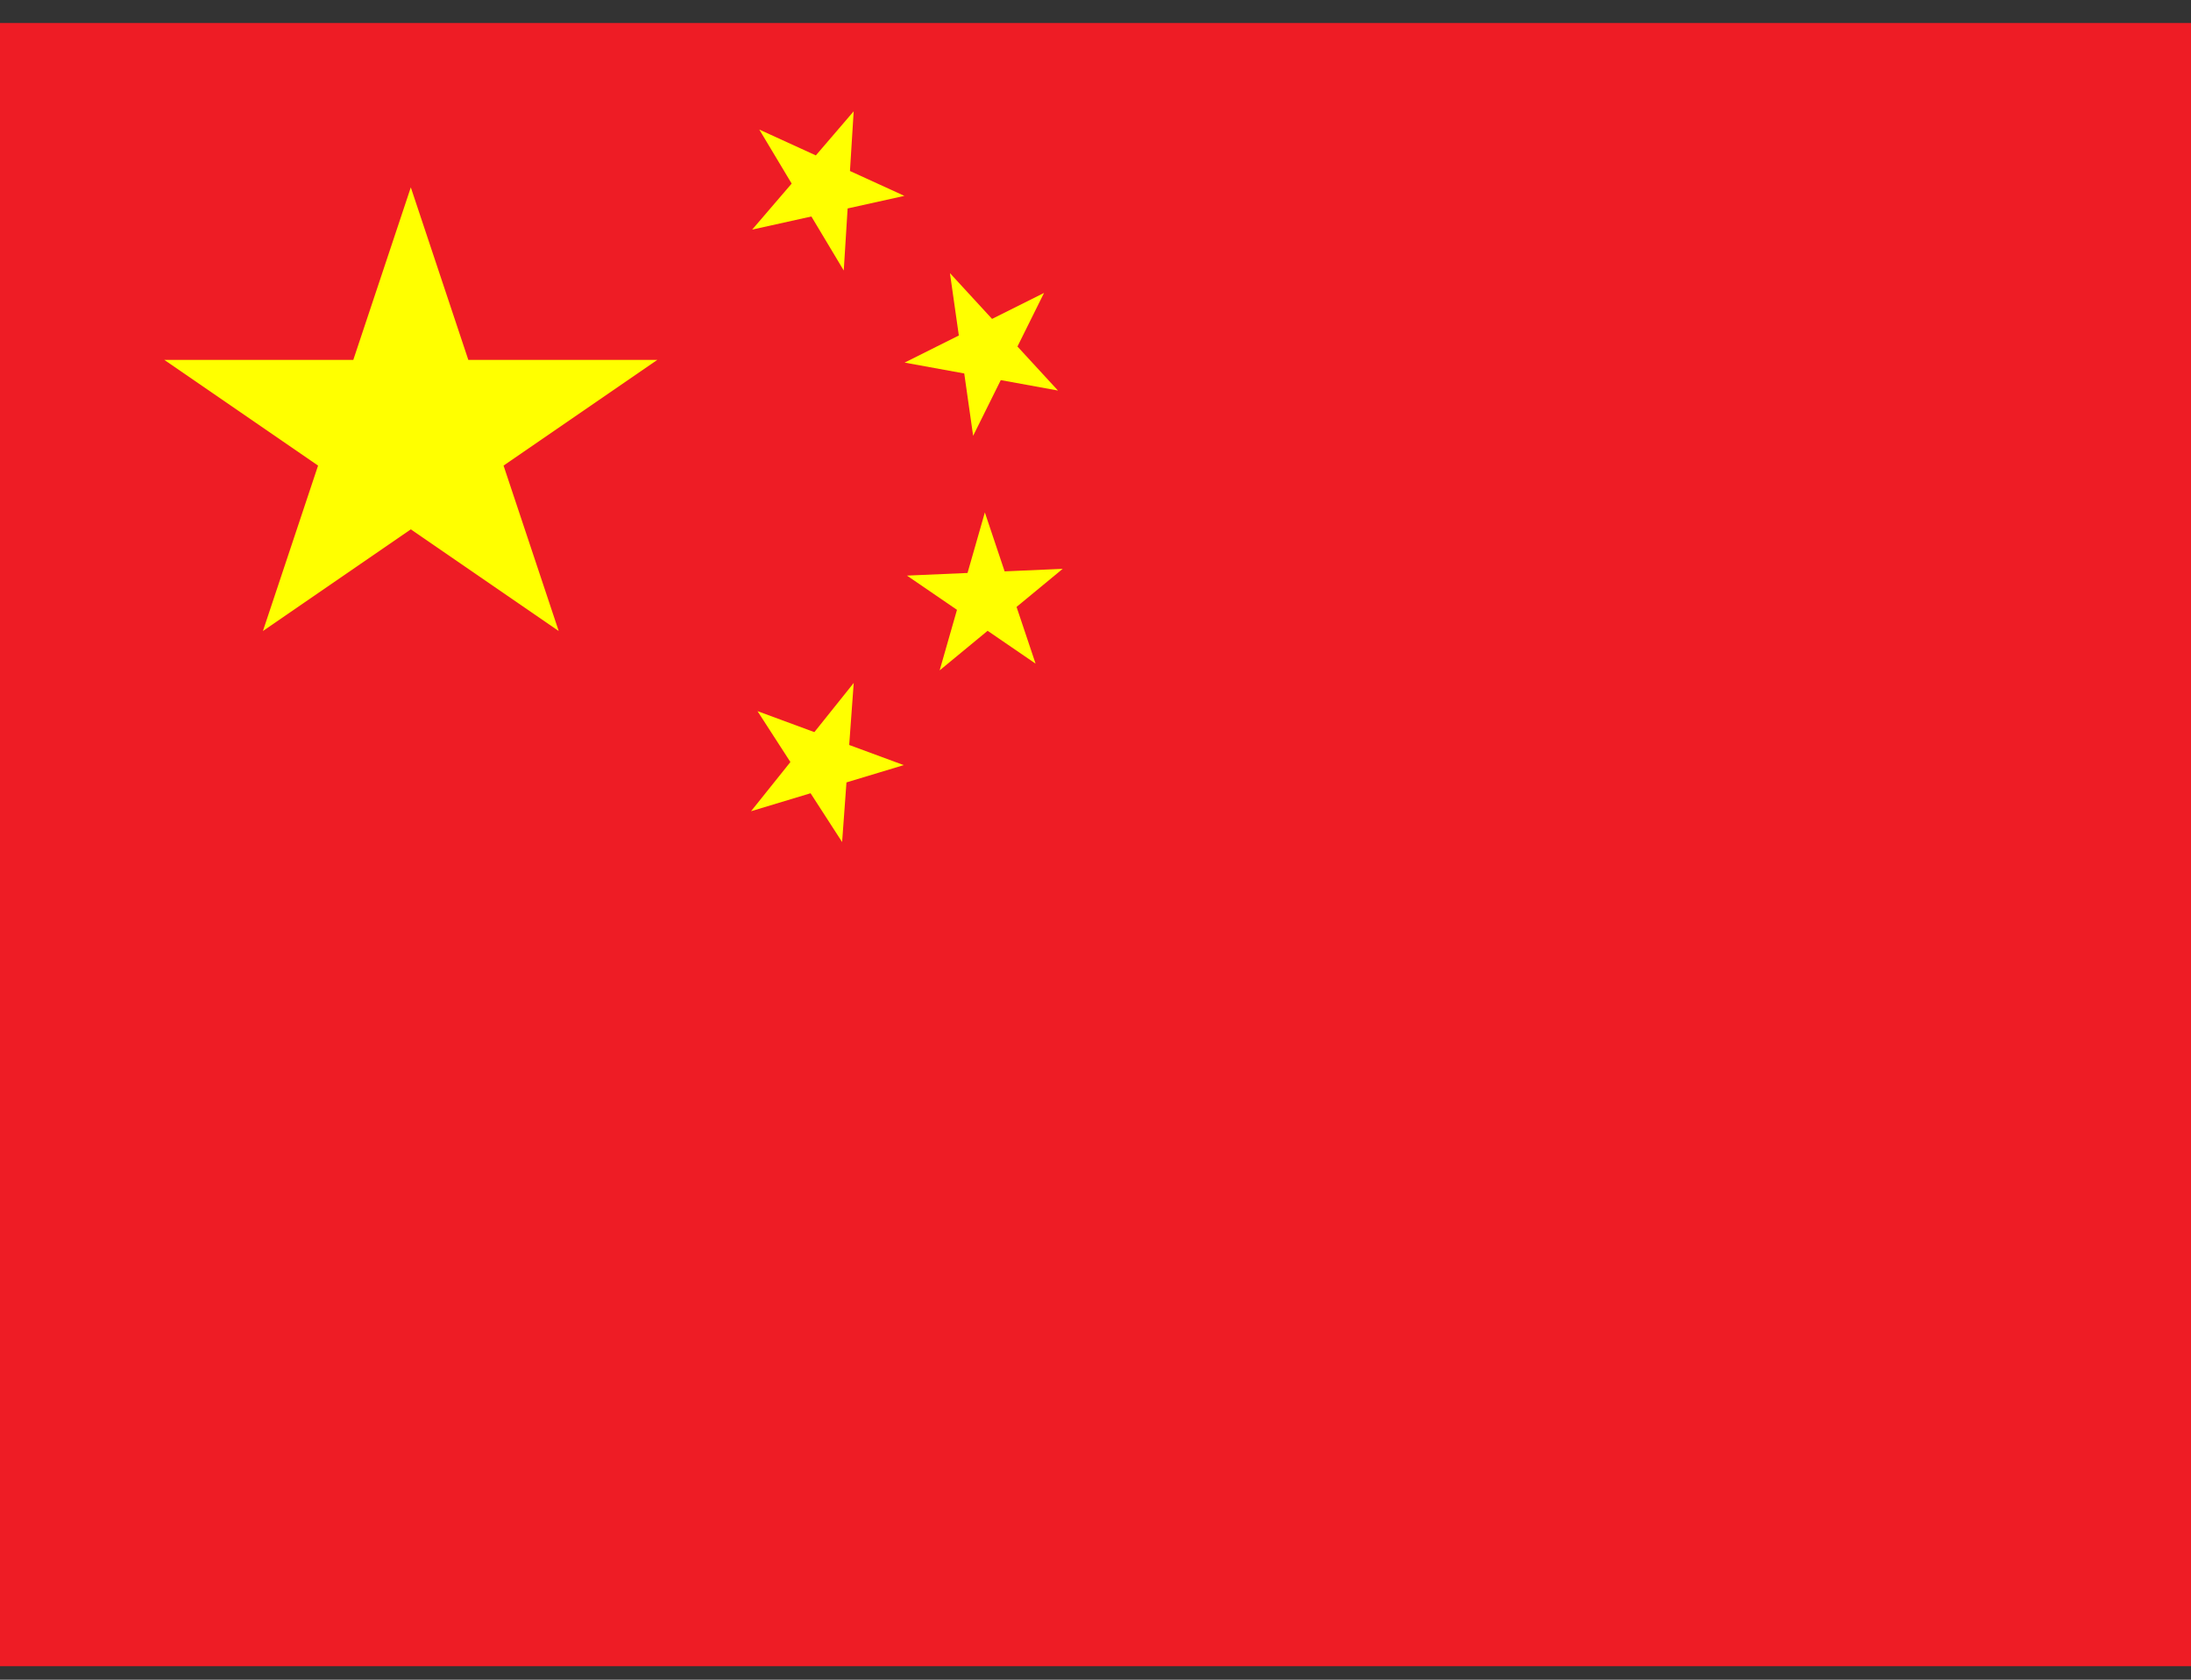
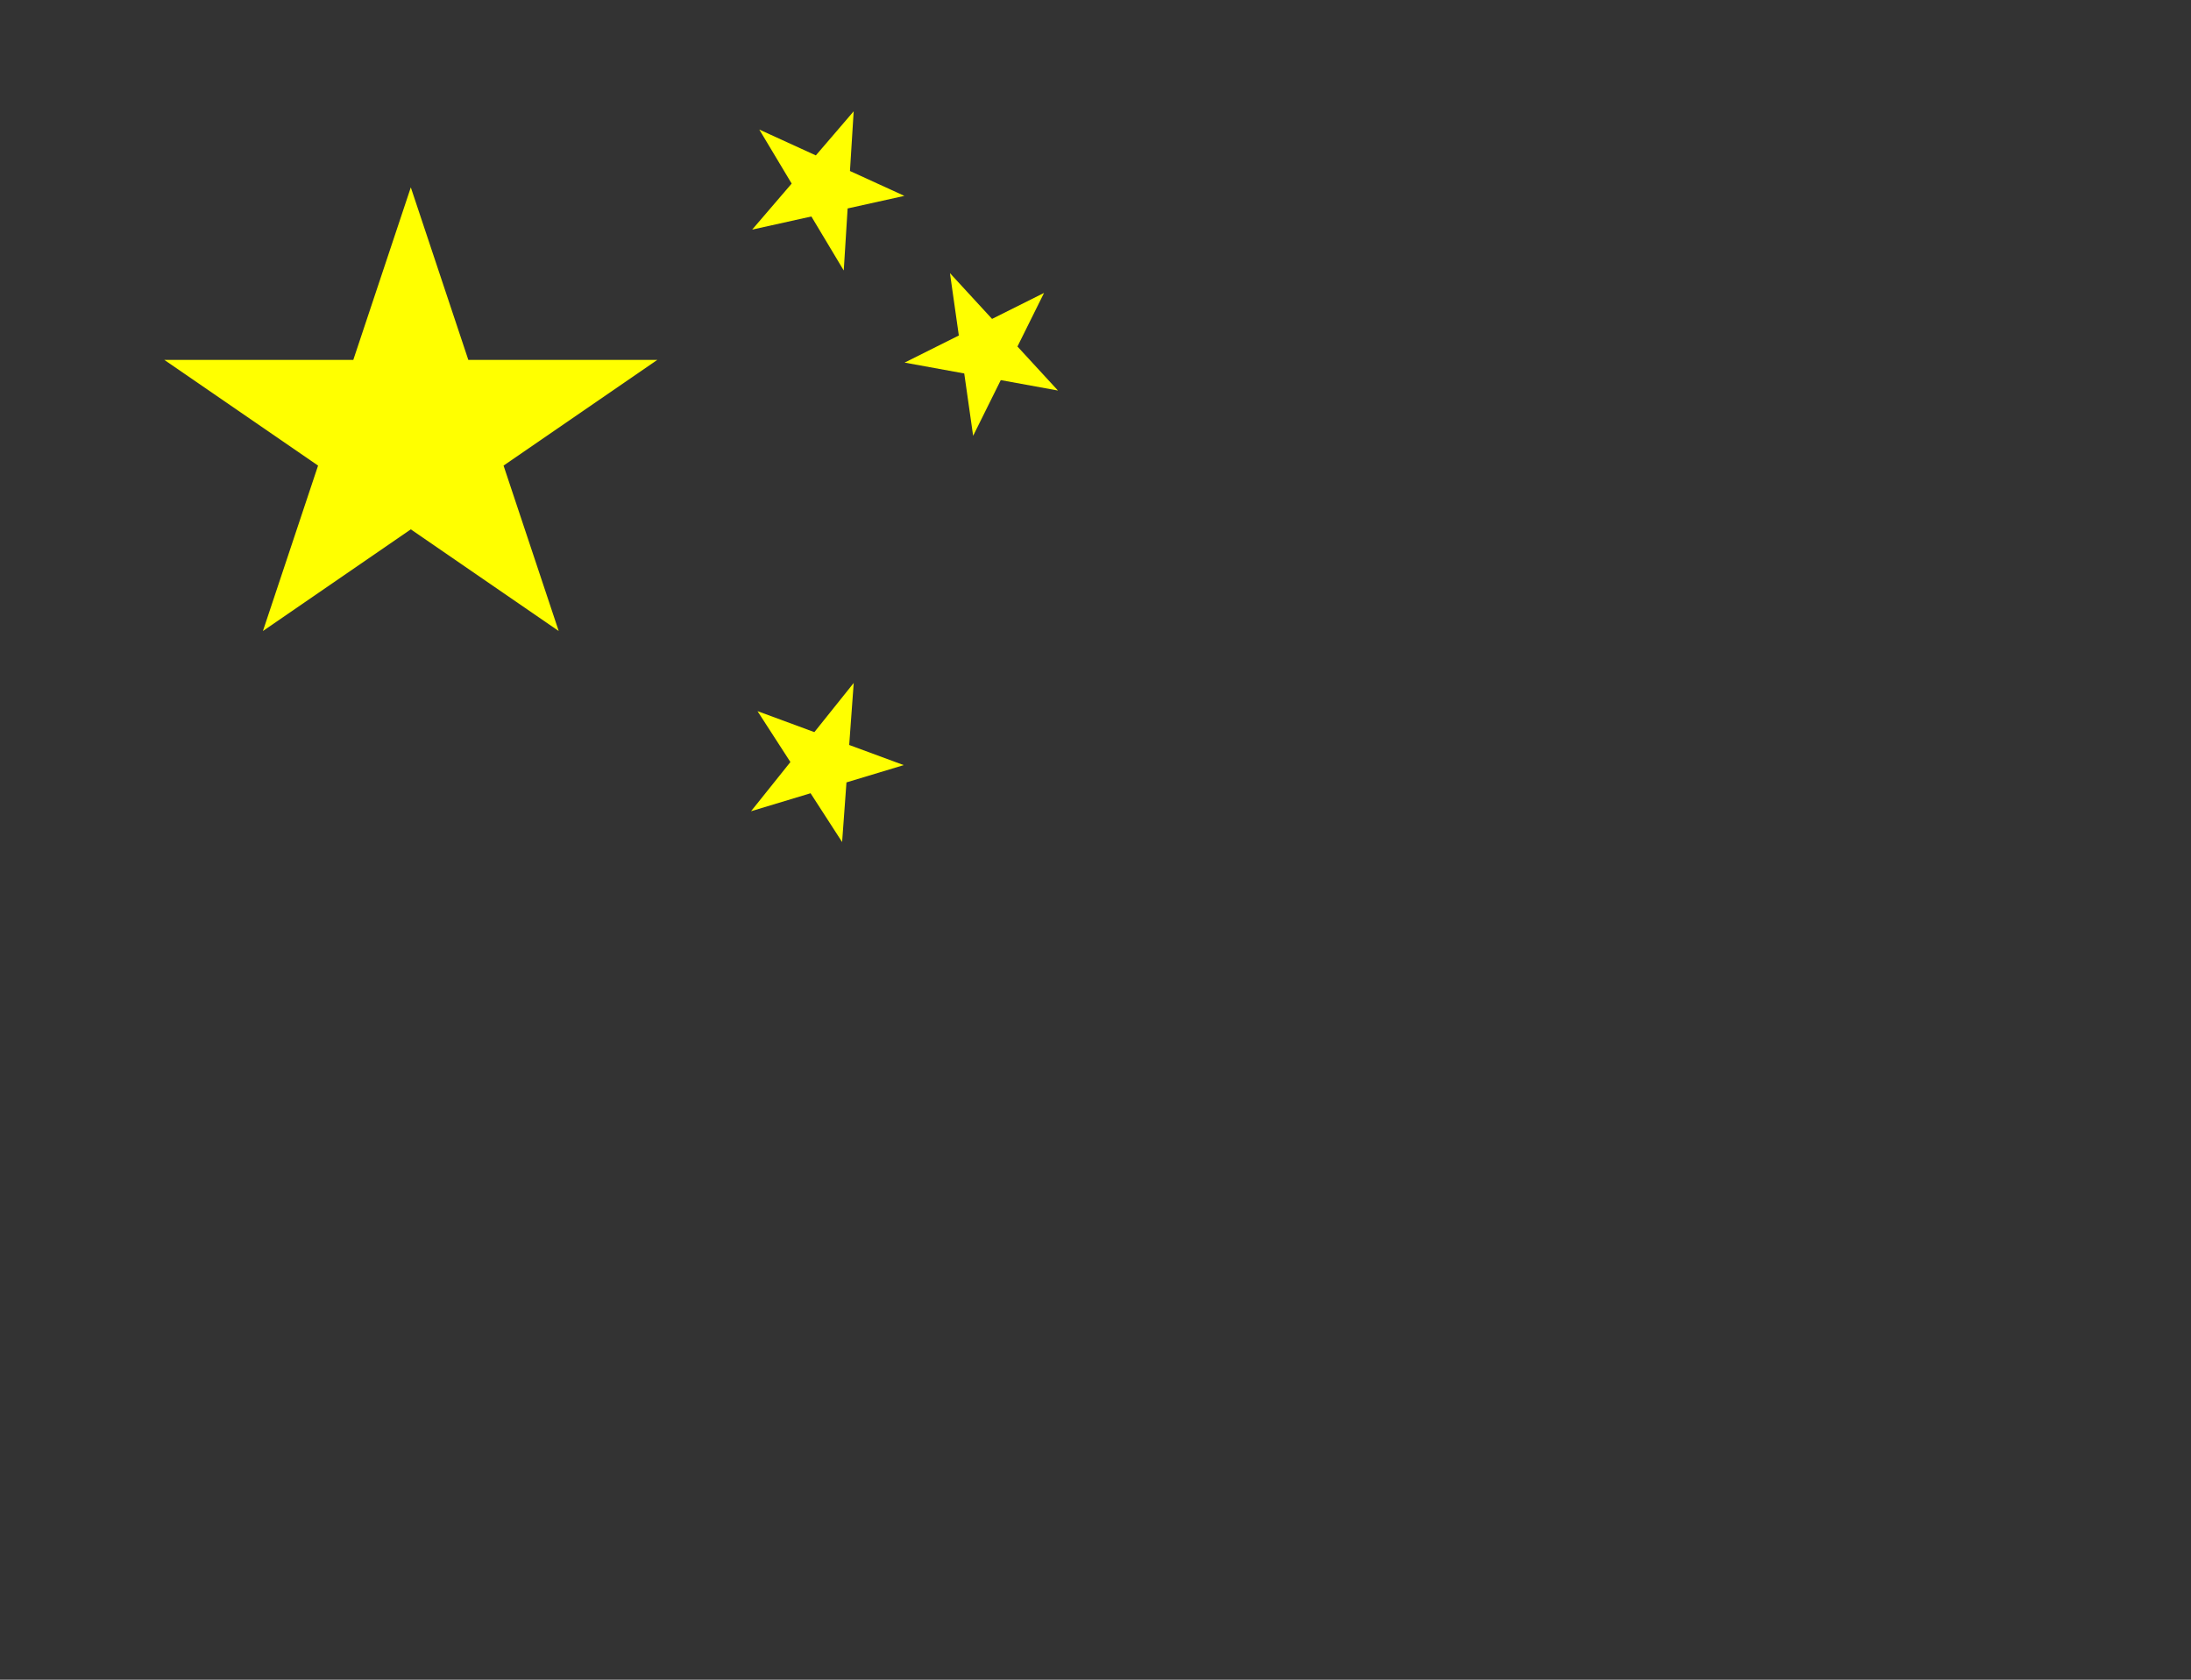
<svg xmlns="http://www.w3.org/2000/svg" width="60" height="46" viewBox="0 0 60 46" fill="none">
  <rect x="0" y="0" width="60" height="46" fill="#333333" stroke="none" />
  <g clip-path="url(#clip0_2815_3643)">
-     <path d="M0 0.631H60V45.631H0V0.631Z" fill="#EE1C25" />
    <path d="M7.2 17.281L11.25 5.131L15.3 17.281L4.5 9.856H18L7.2 17.281Z" fill="#FFFF00" />
    <path d="M24.766 5.364L20.598 6.288L23.378 3.048L23.106 7.408L20.793 3.548L24.766 5.364Z" fill="#FFFF00" />
    <path d="M28.972 10.695L24.772 9.93L28.591 8.022L26.649 11.935L26.014 7.48L28.972 10.695Z" fill="#FFFF00" />
-     <path d="M28.359 18.174L24.837 15.763L29.102 15.578L25.732 18.359L26.97 14.033L28.359 18.174Z" fill="#FFFF00" />
    <path d="M23.061 23.06L20.744 19.475L24.749 20.953L20.567 22.216L23.379 18.703L23.061 23.06Z" fill="#FFFF00" />
  </g>
  <defs>
    <clipPath id="clip0_2815_3643">
      <rect width="60" height="45" fill="white" transform="translate(0 0.631)" />
    </clipPath>
  </defs>
</svg>